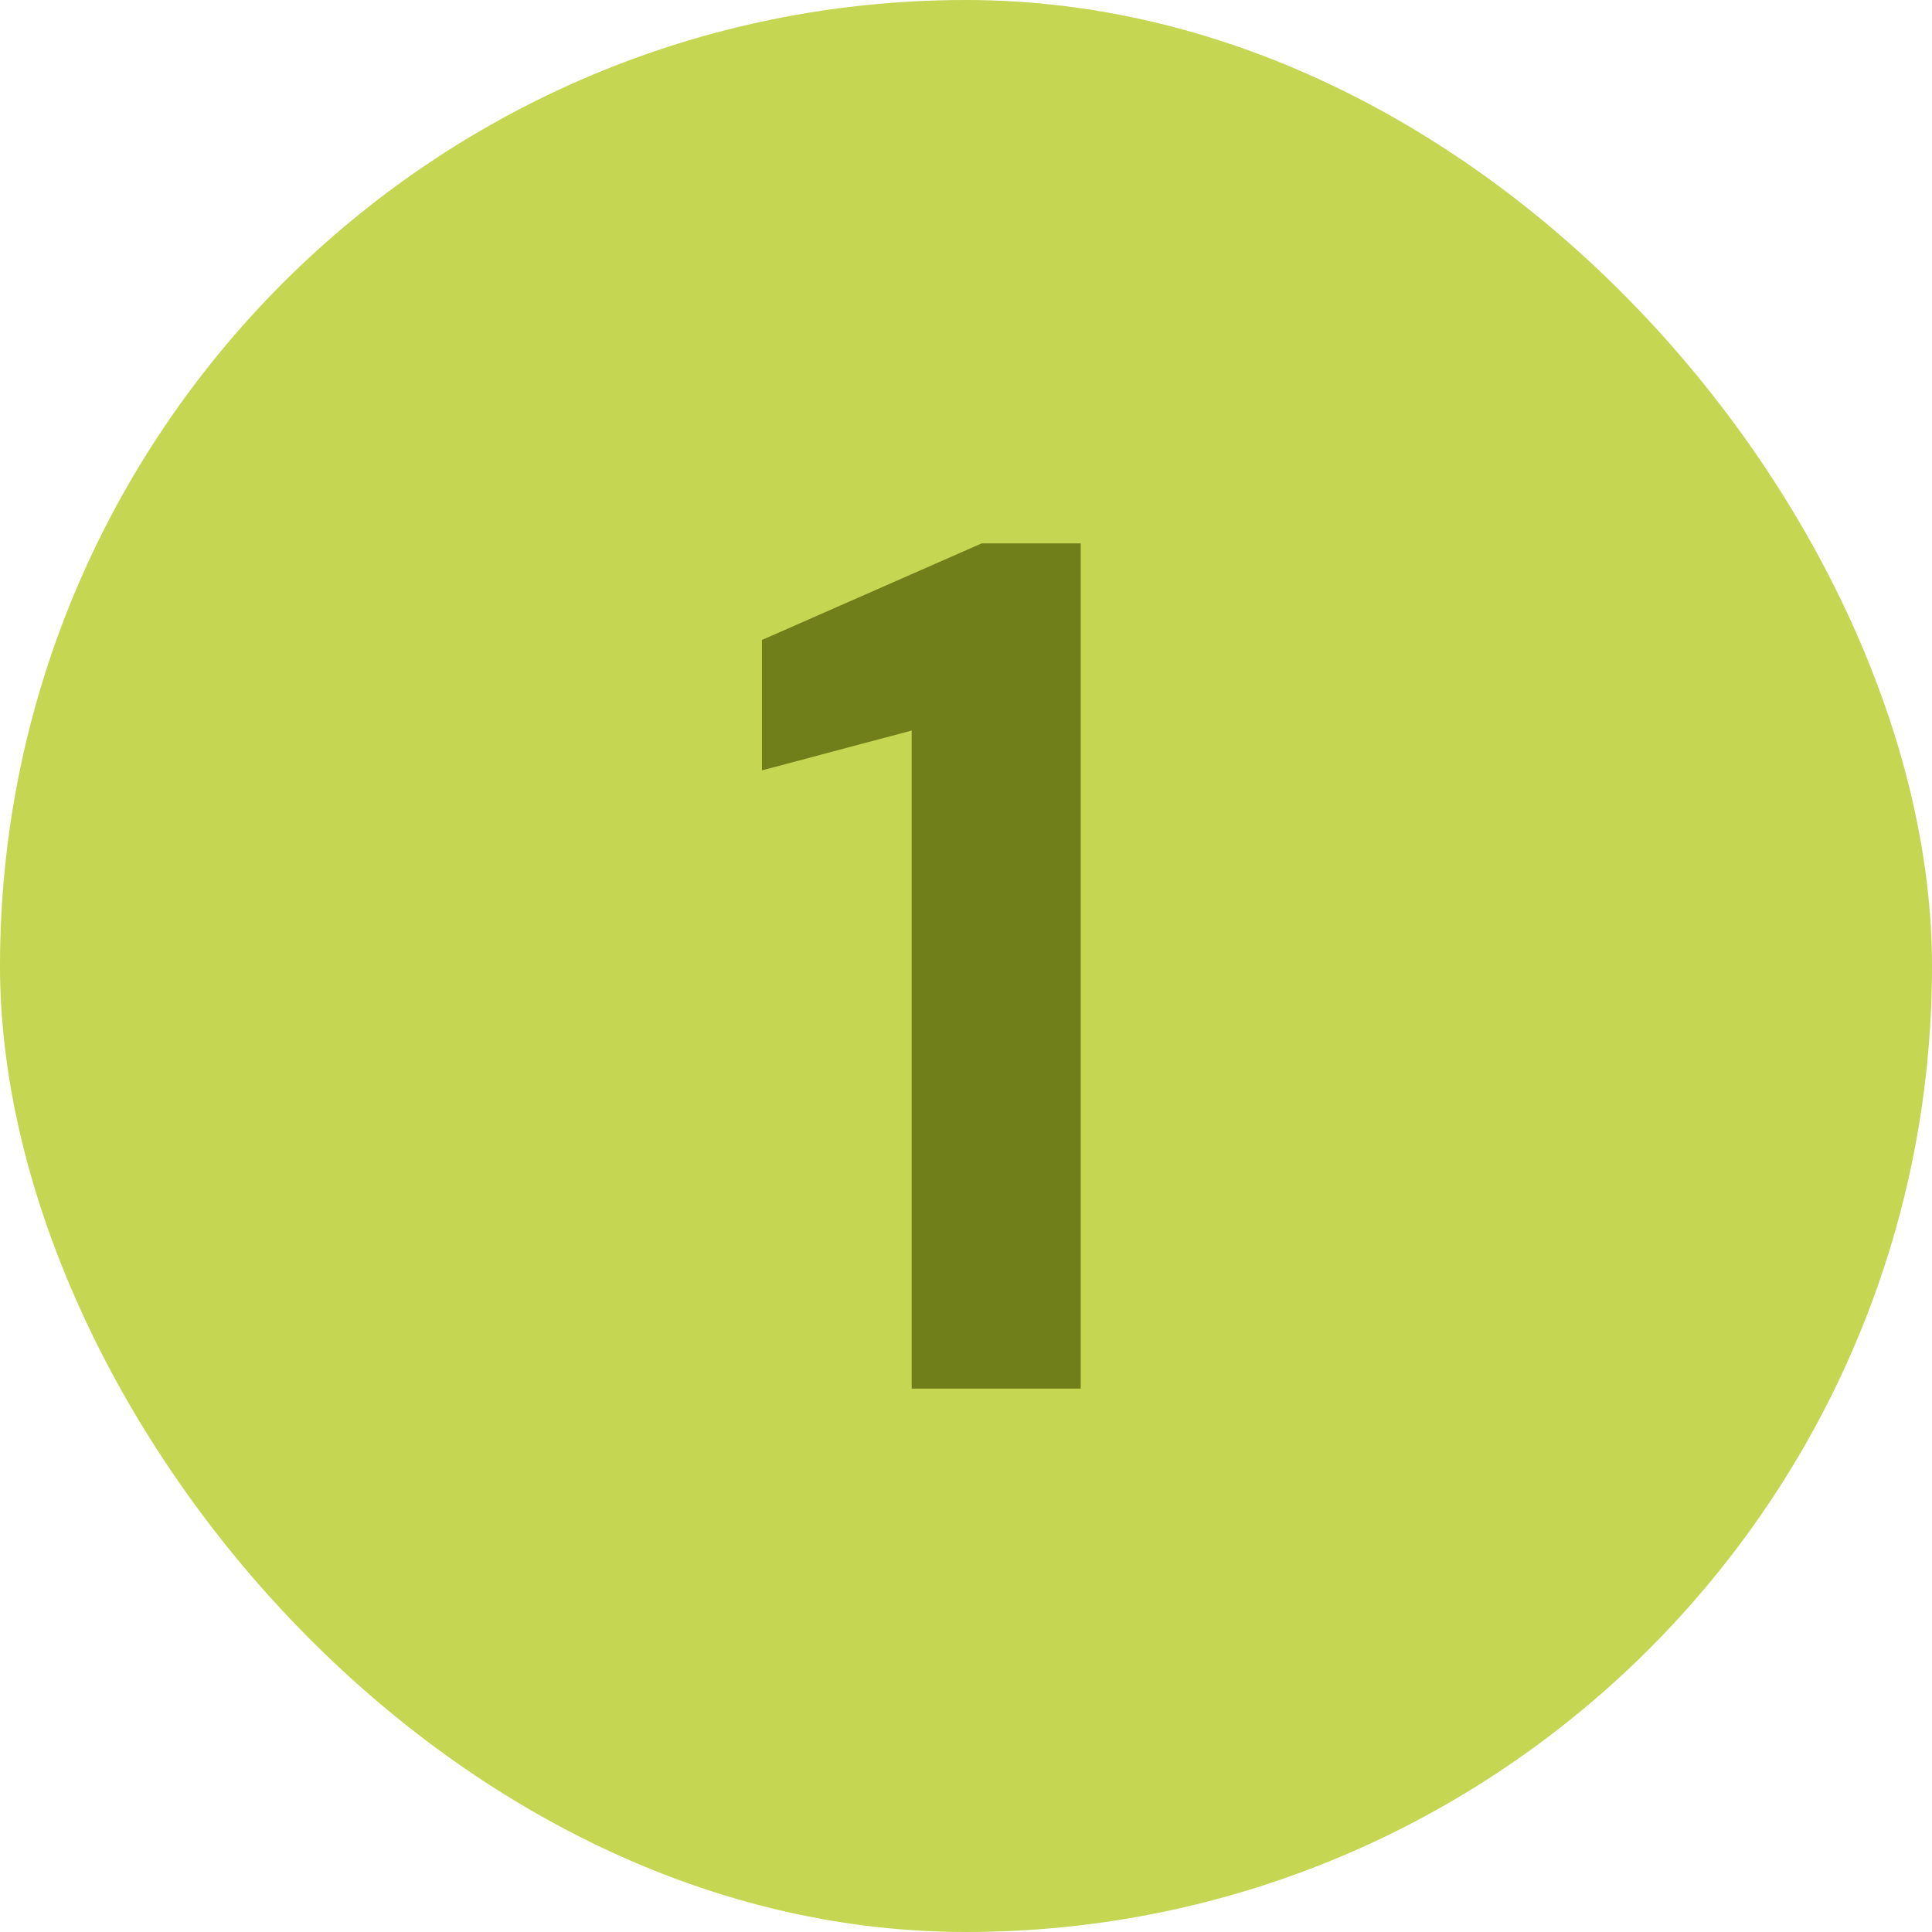
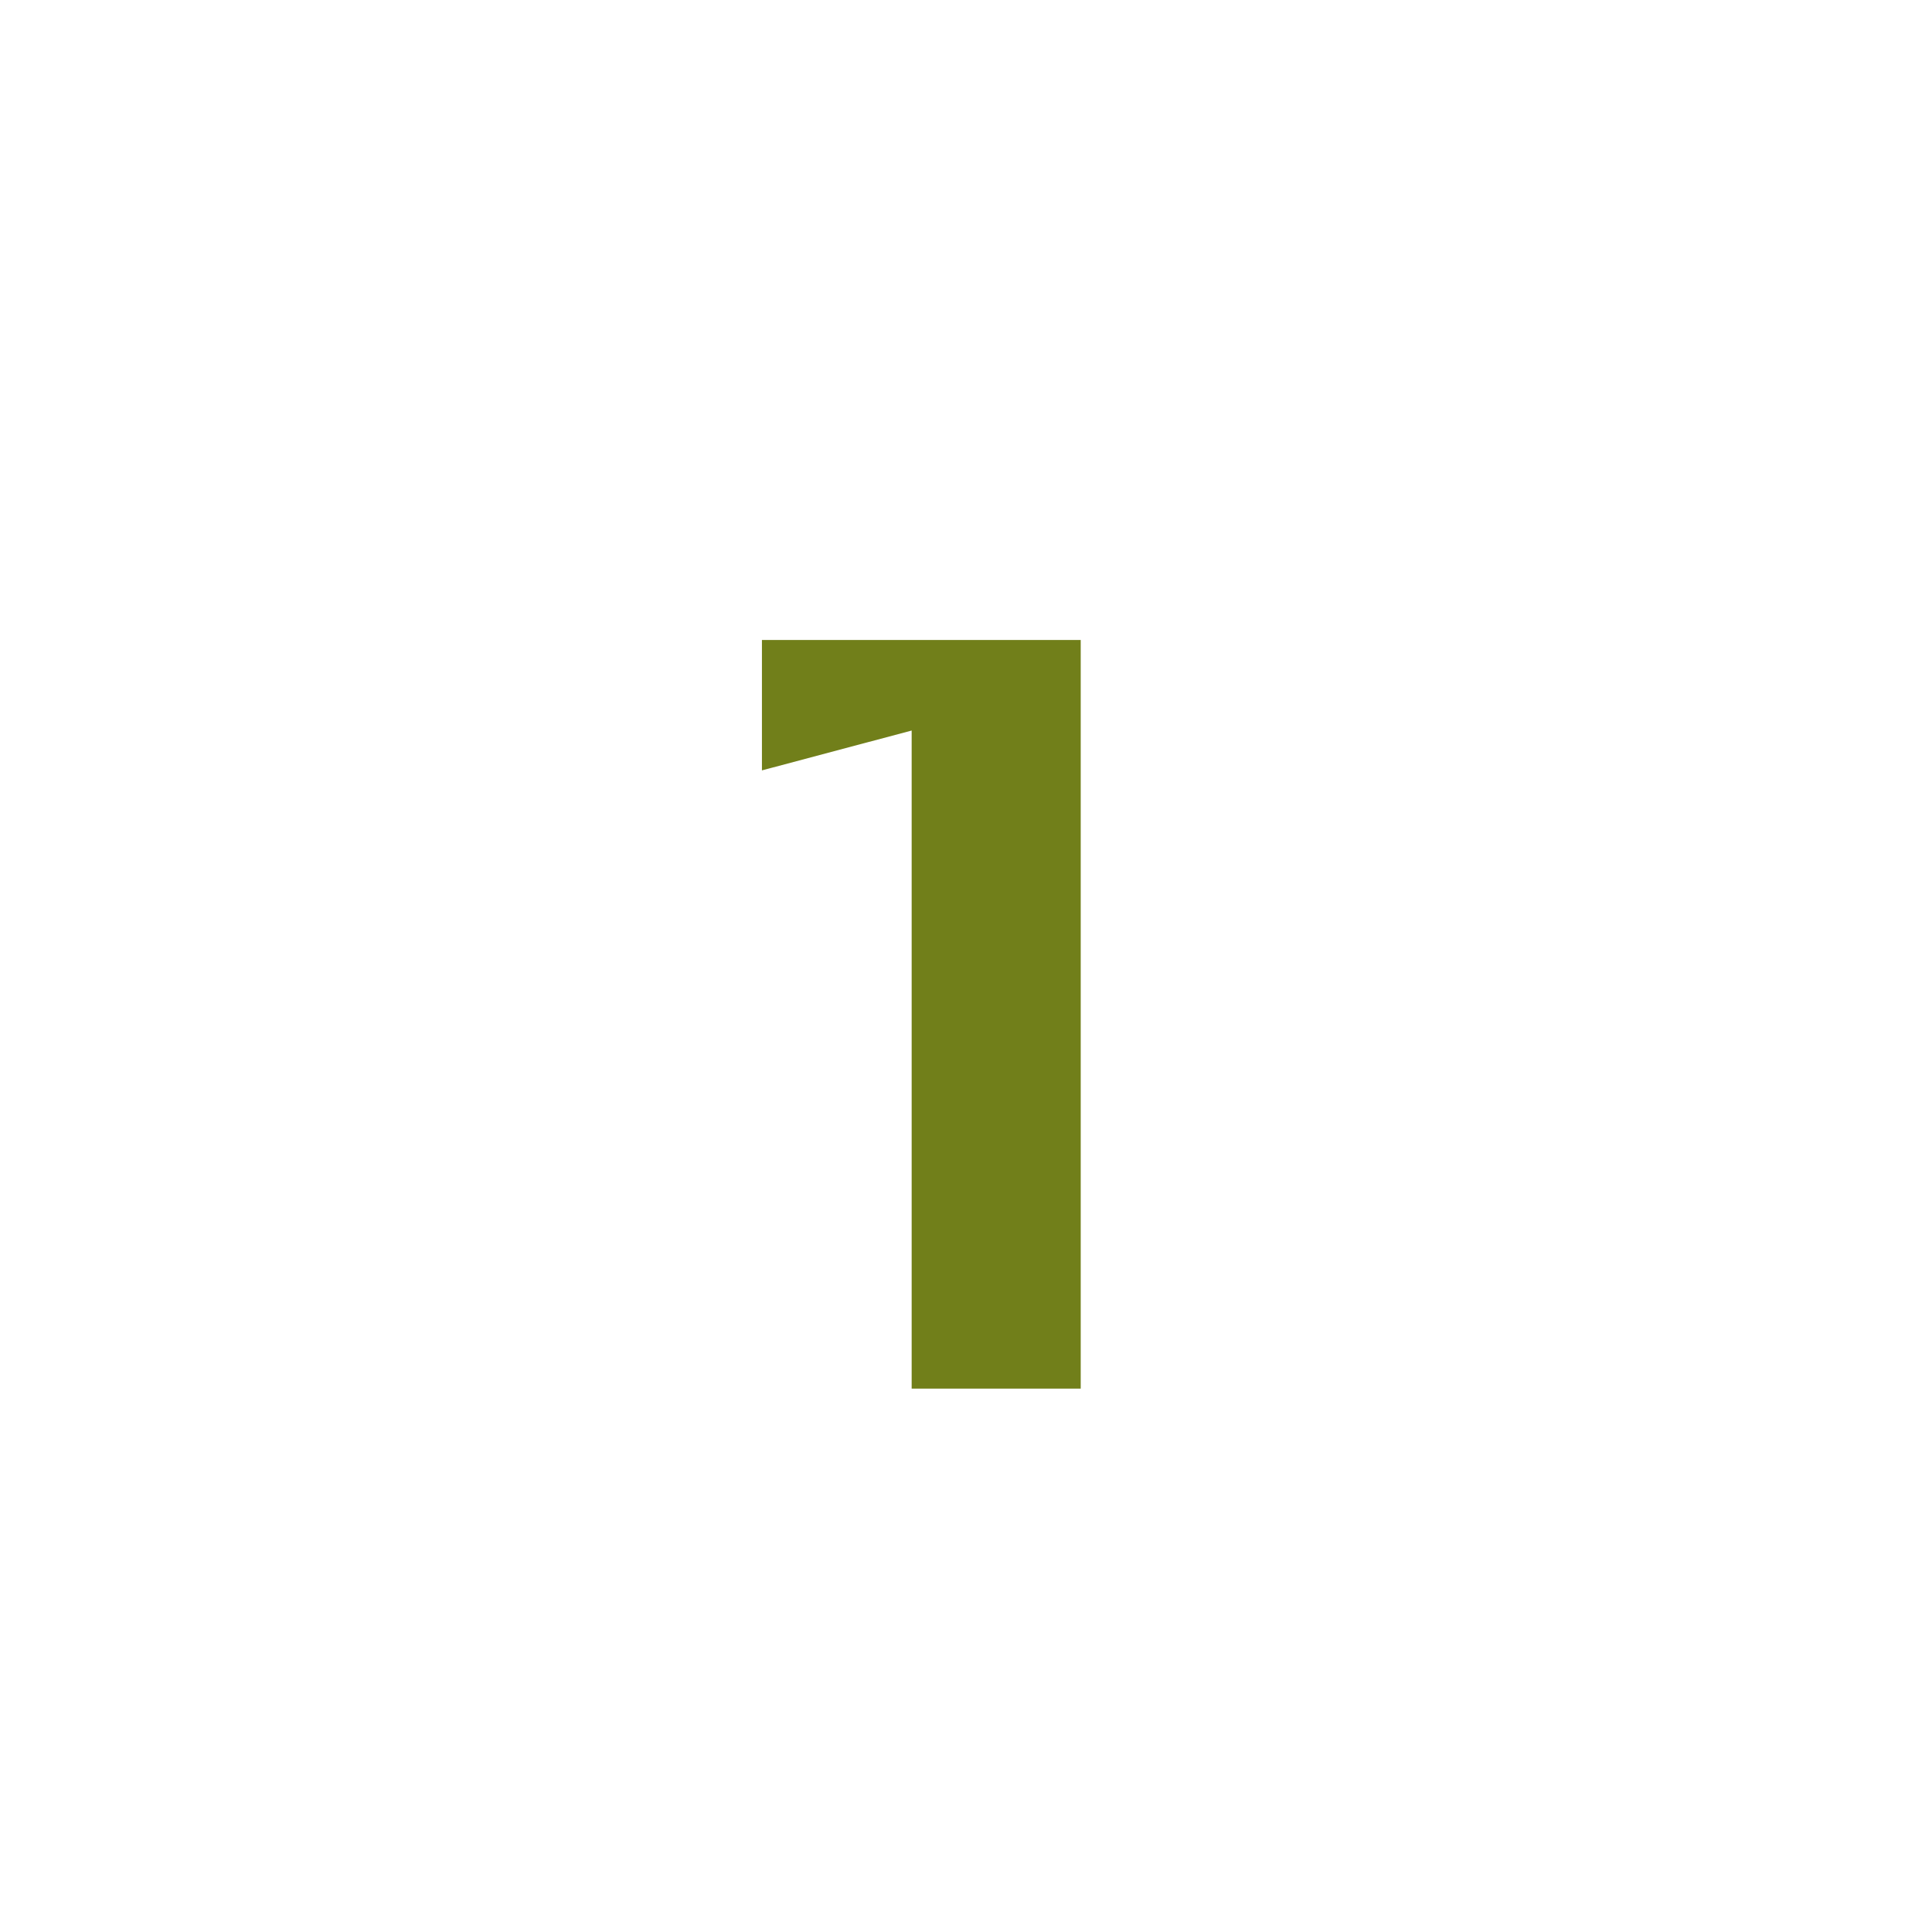
<svg xmlns="http://www.w3.org/2000/svg" width="32" height="32" viewBox="0 0 32 32" fill="none">
-   <rect width="32" height="32" rx="16" fill="#C4D652" />
-   <path d="M15.1 23V12.1L12.62 12.76V10.6L16.26 9H17.9V23H15.1Z" fill="#717F1A" />
+   <path d="M15.1 23V12.1L12.62 12.76V10.6H17.9V23H15.1Z" fill="#717F1A" />
</svg>